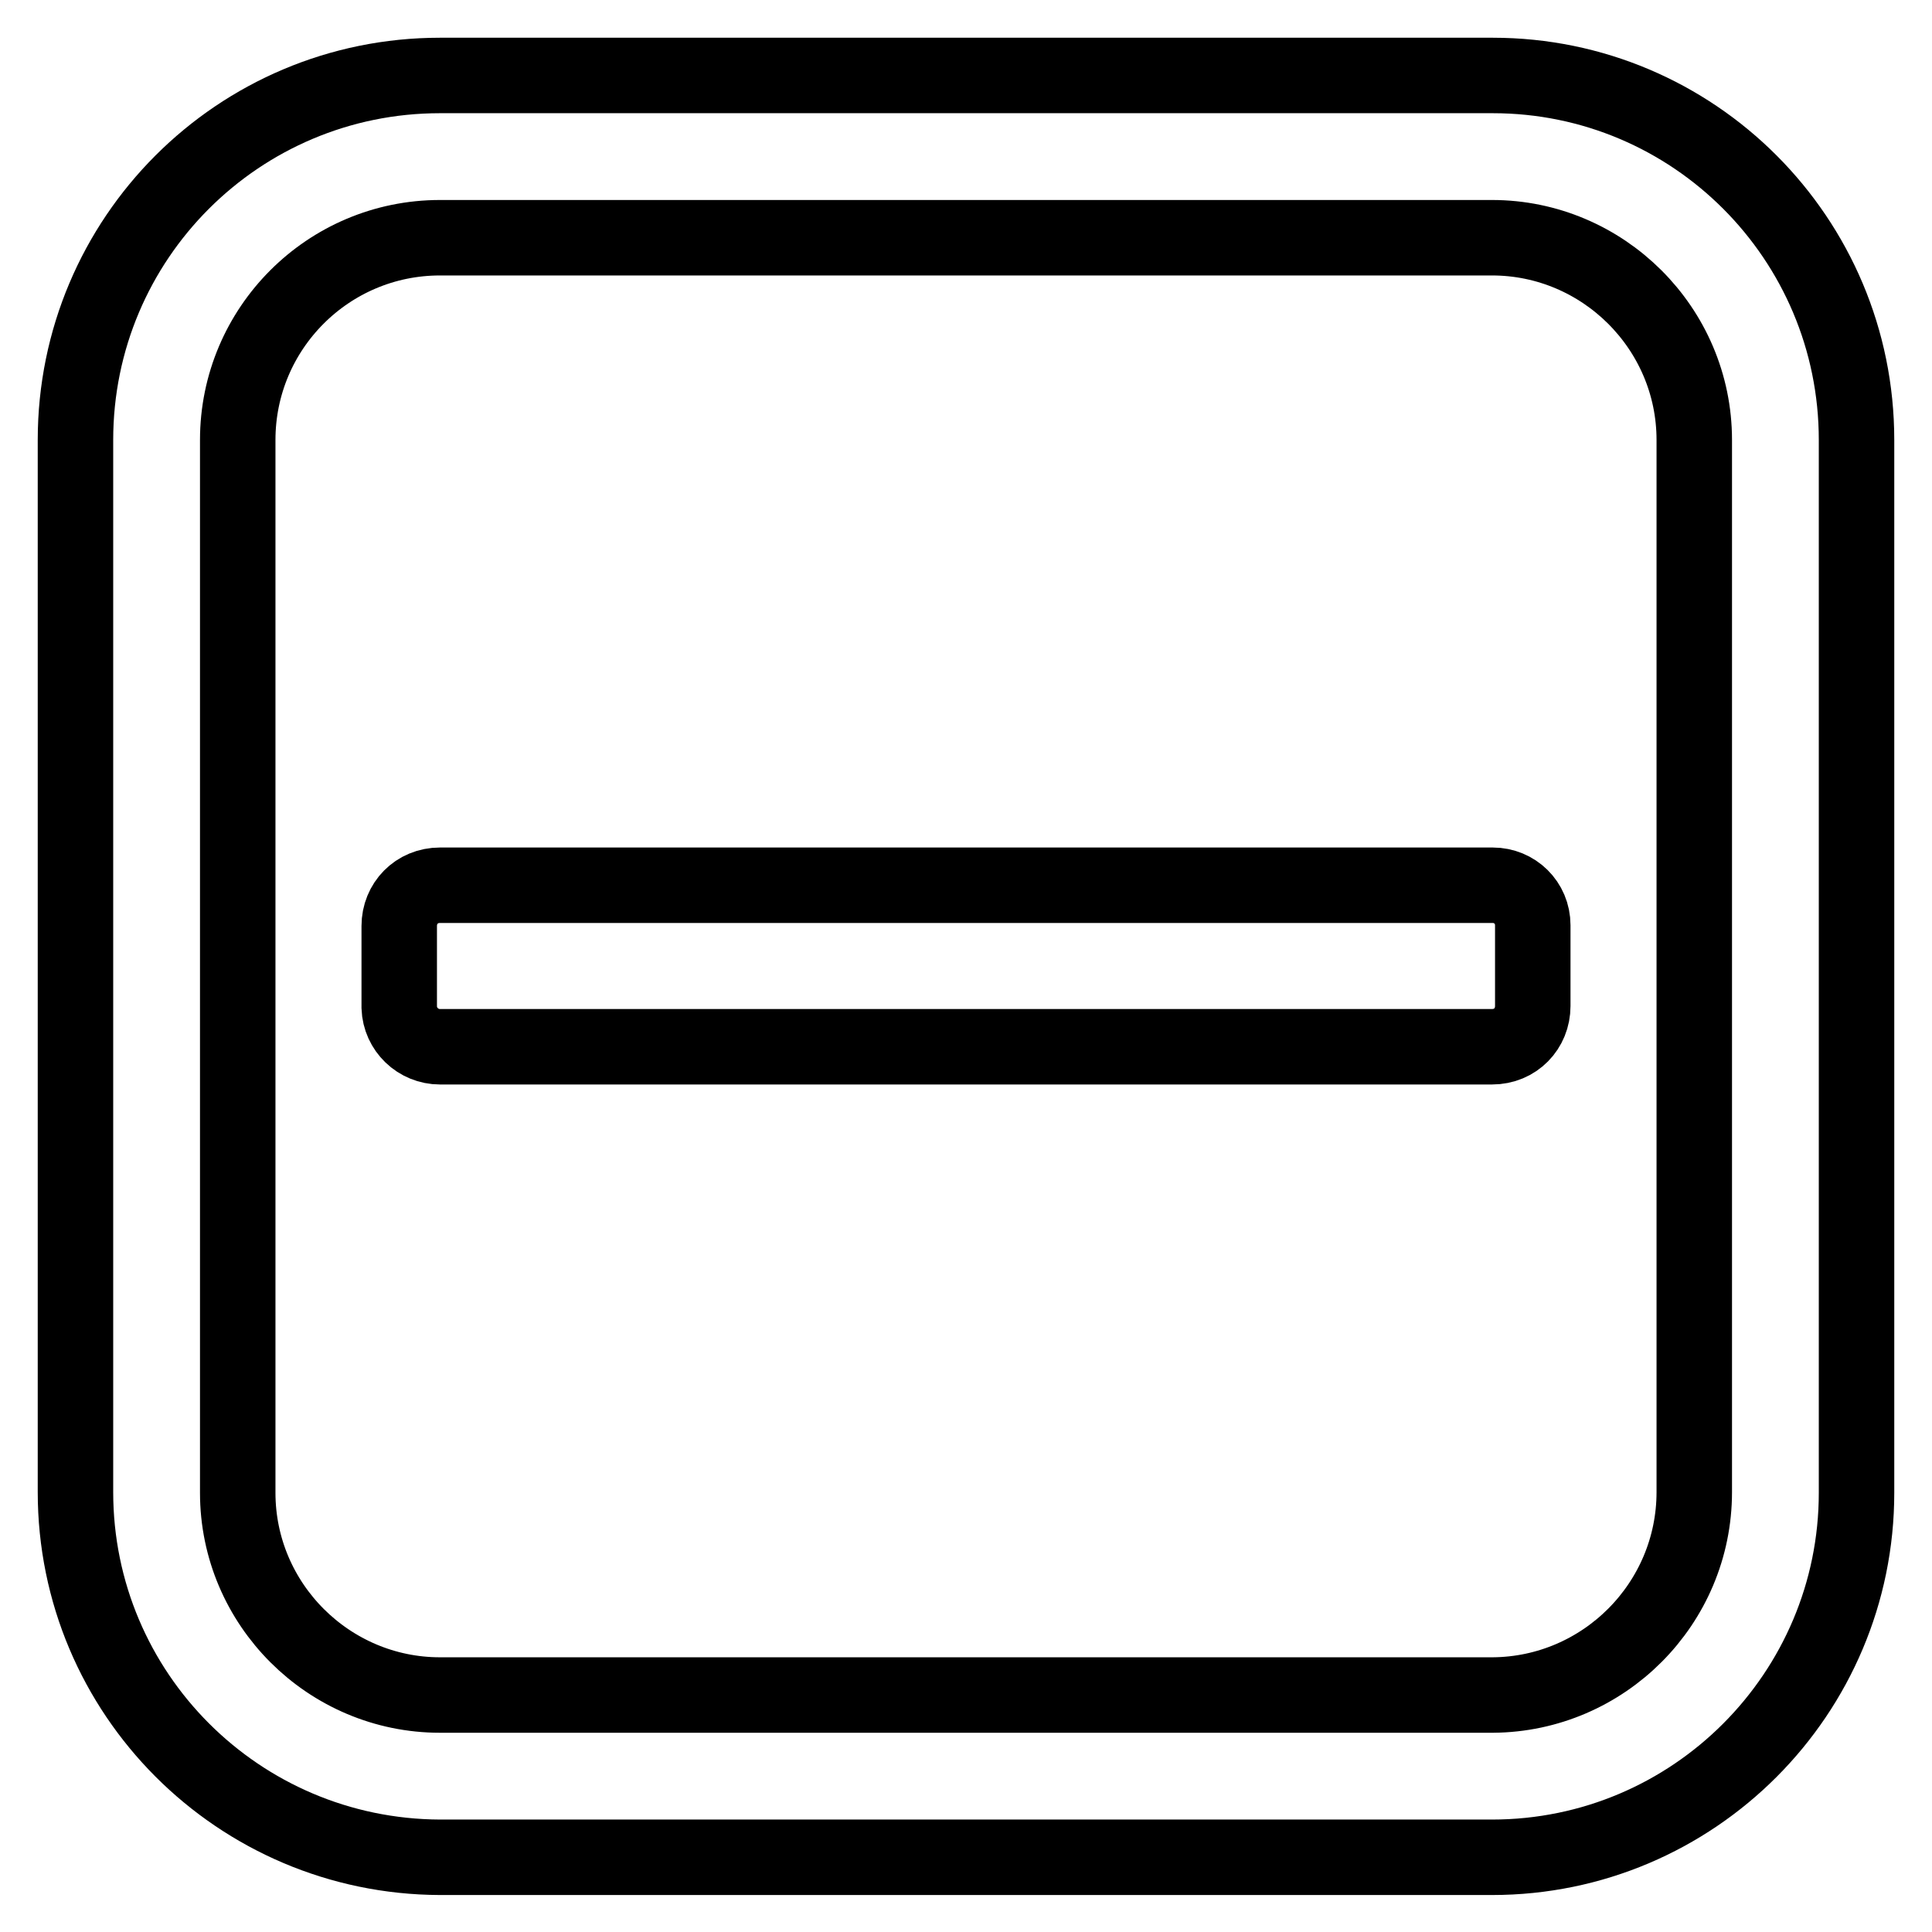
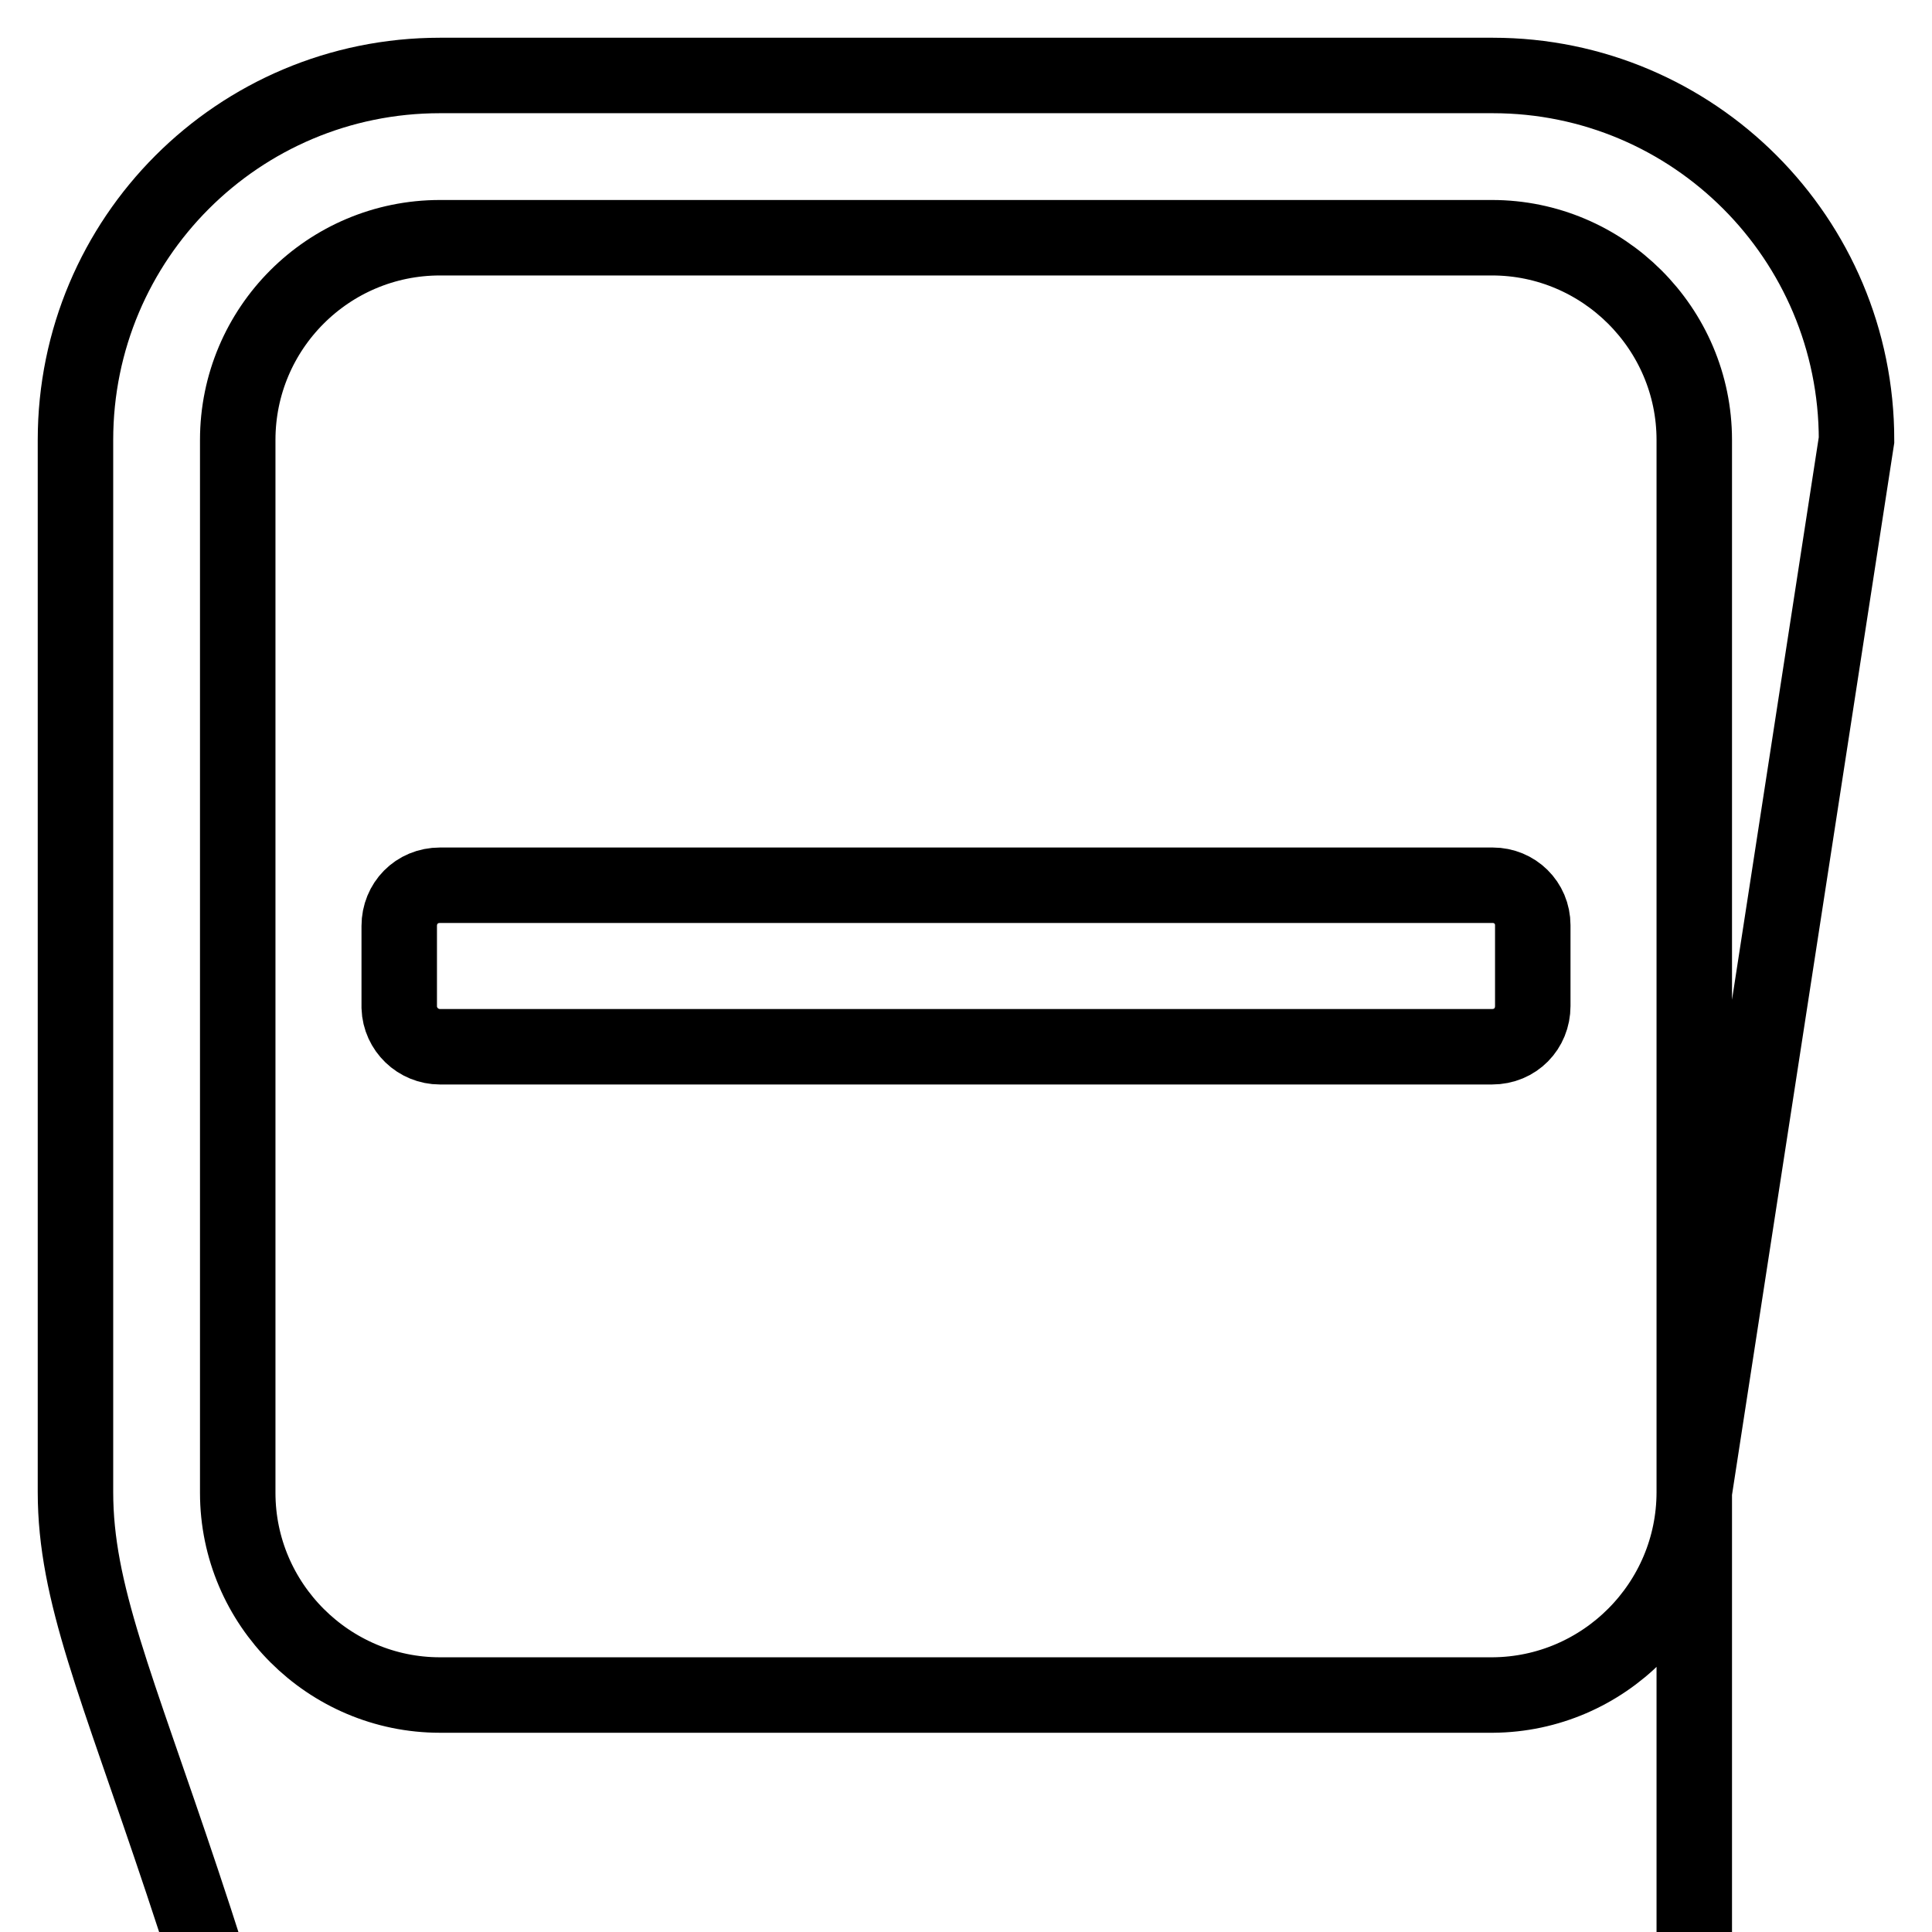
<svg xmlns="http://www.w3.org/2000/svg" version="1.1" x="0px" y="0px" viewBox="0 0 256 256" enable-background="new 0 0 256 256" xml:space="preserve">
  <g>
-     <path stroke-width="10" fill-opacity="0" stroke="#000000" d="M203.1,122.6v10.7c0,3-2.3,5.4-5.4,5.4H58.3c-2.9,0-5.3-2.3-5.4-5.2c0,0,0-0.1,0-0.1v-10.7 c0-3,2.3-5.4,5.4-5.4h139.5C200.7,117.3,203.1,119.6,203.1,122.6z M224.5,197.7V58.3c0-14.8-12.1-26.8-26.8-26.8H58.3 c-14.8,0-26.8,12-26.8,26.8v139.5c0,14.8,12.1,26.8,26.8,26.8h139.5C212.5,224.5,224.5,212.5,224.5,197.7L224.5,197.7z M246,58.3 v139.5c0,26.6-21.6,48.3-48.3,48.3H58.3C31.6,246,10,224.4,10,197.7V58.3C10,31.6,31.6,10,58.3,10h139.5 C224.4,10,246,31.6,246,58.3L246,58.3z" />
+     <path stroke-width="10" fill-opacity="0" stroke="#000000" d="M203.1,122.6v10.7c0,3-2.3,5.4-5.4,5.4H58.3c-2.9,0-5.3-2.3-5.4-5.2c0,0,0-0.1,0-0.1v-10.7 c0-3,2.3-5.4,5.4-5.4h139.5C200.7,117.3,203.1,119.6,203.1,122.6z M224.5,197.7V58.3c0-14.8-12.1-26.8-26.8-26.8H58.3 c-14.8,0-26.8,12-26.8,26.8v139.5c0,14.8,12.1,26.8,26.8,26.8h139.5C212.5,224.5,224.5,212.5,224.5,197.7L224.5,197.7z v139.5c0,26.6-21.6,48.3-48.3,48.3H58.3C31.6,246,10,224.4,10,197.7V58.3C10,31.6,31.6,10,58.3,10h139.5 C224.4,10,246,31.6,246,58.3L246,58.3z" />
  </g>
</svg>